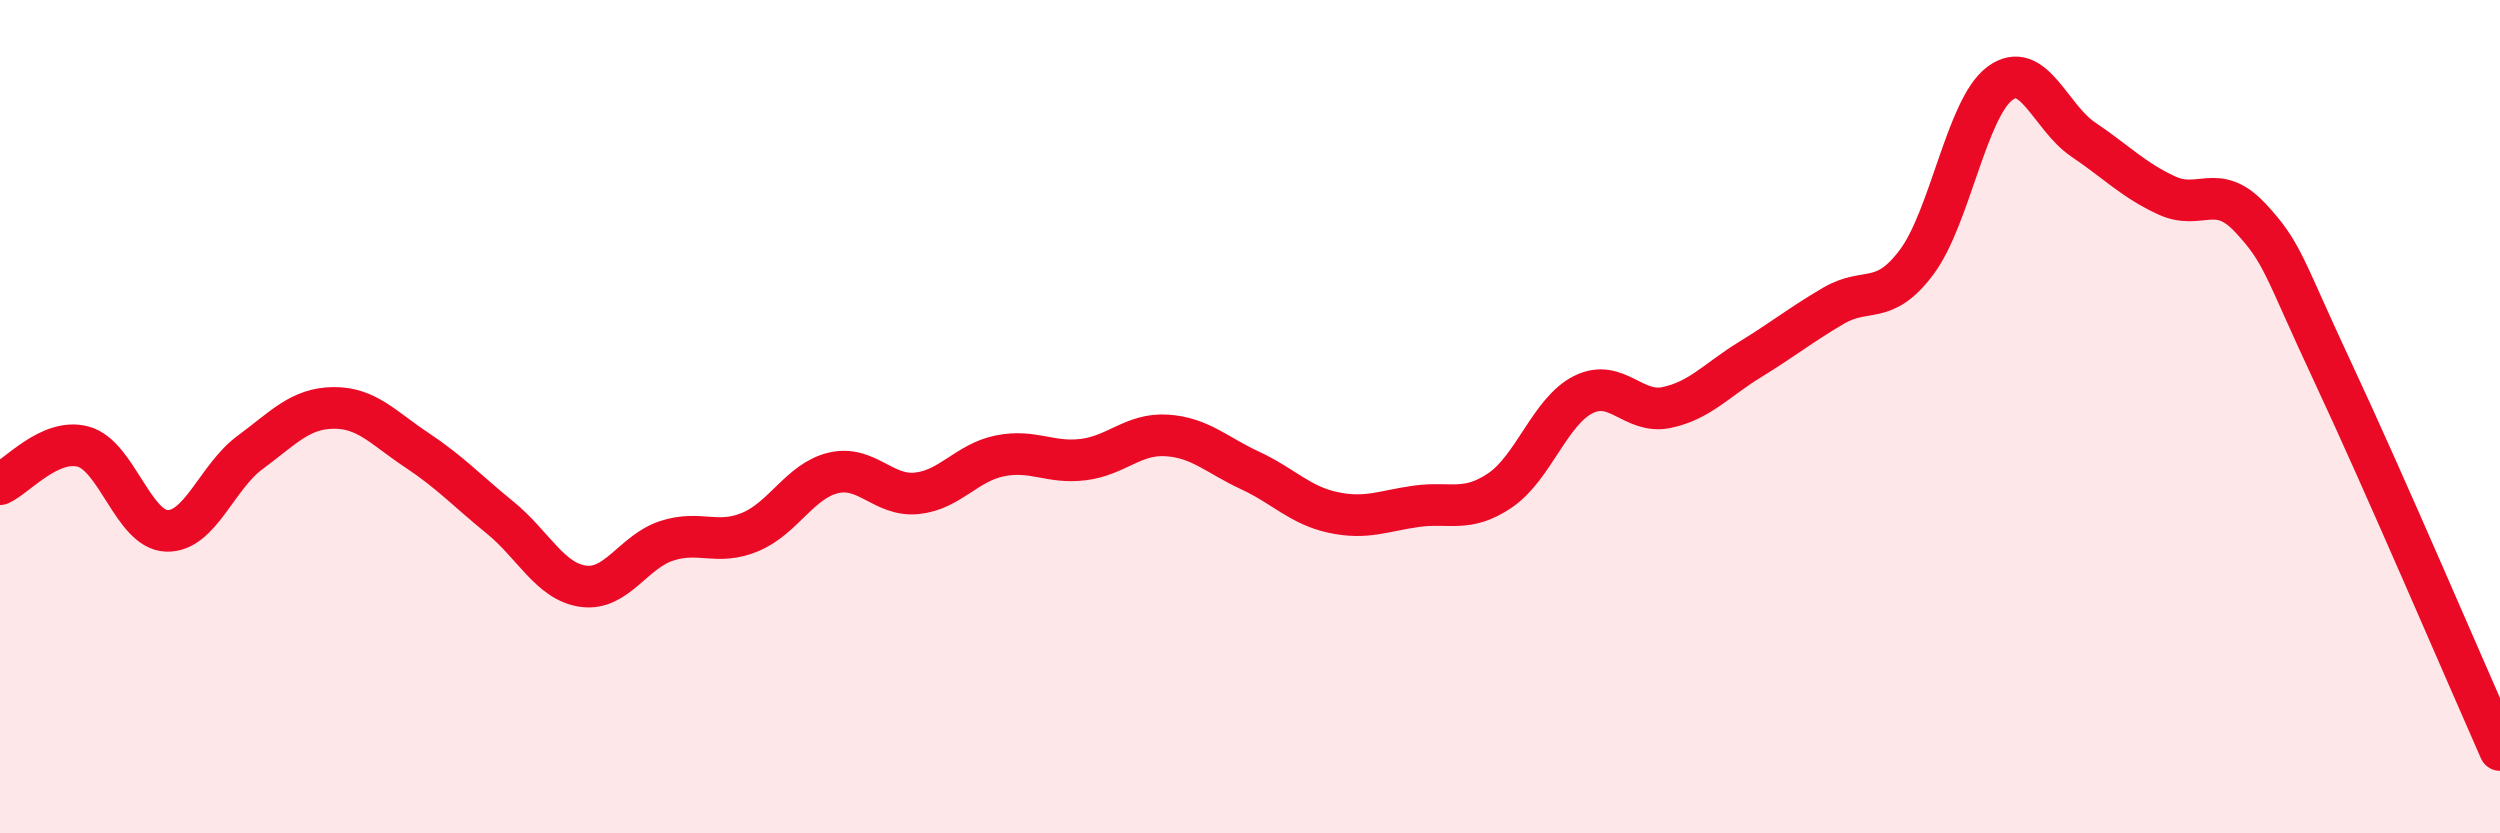
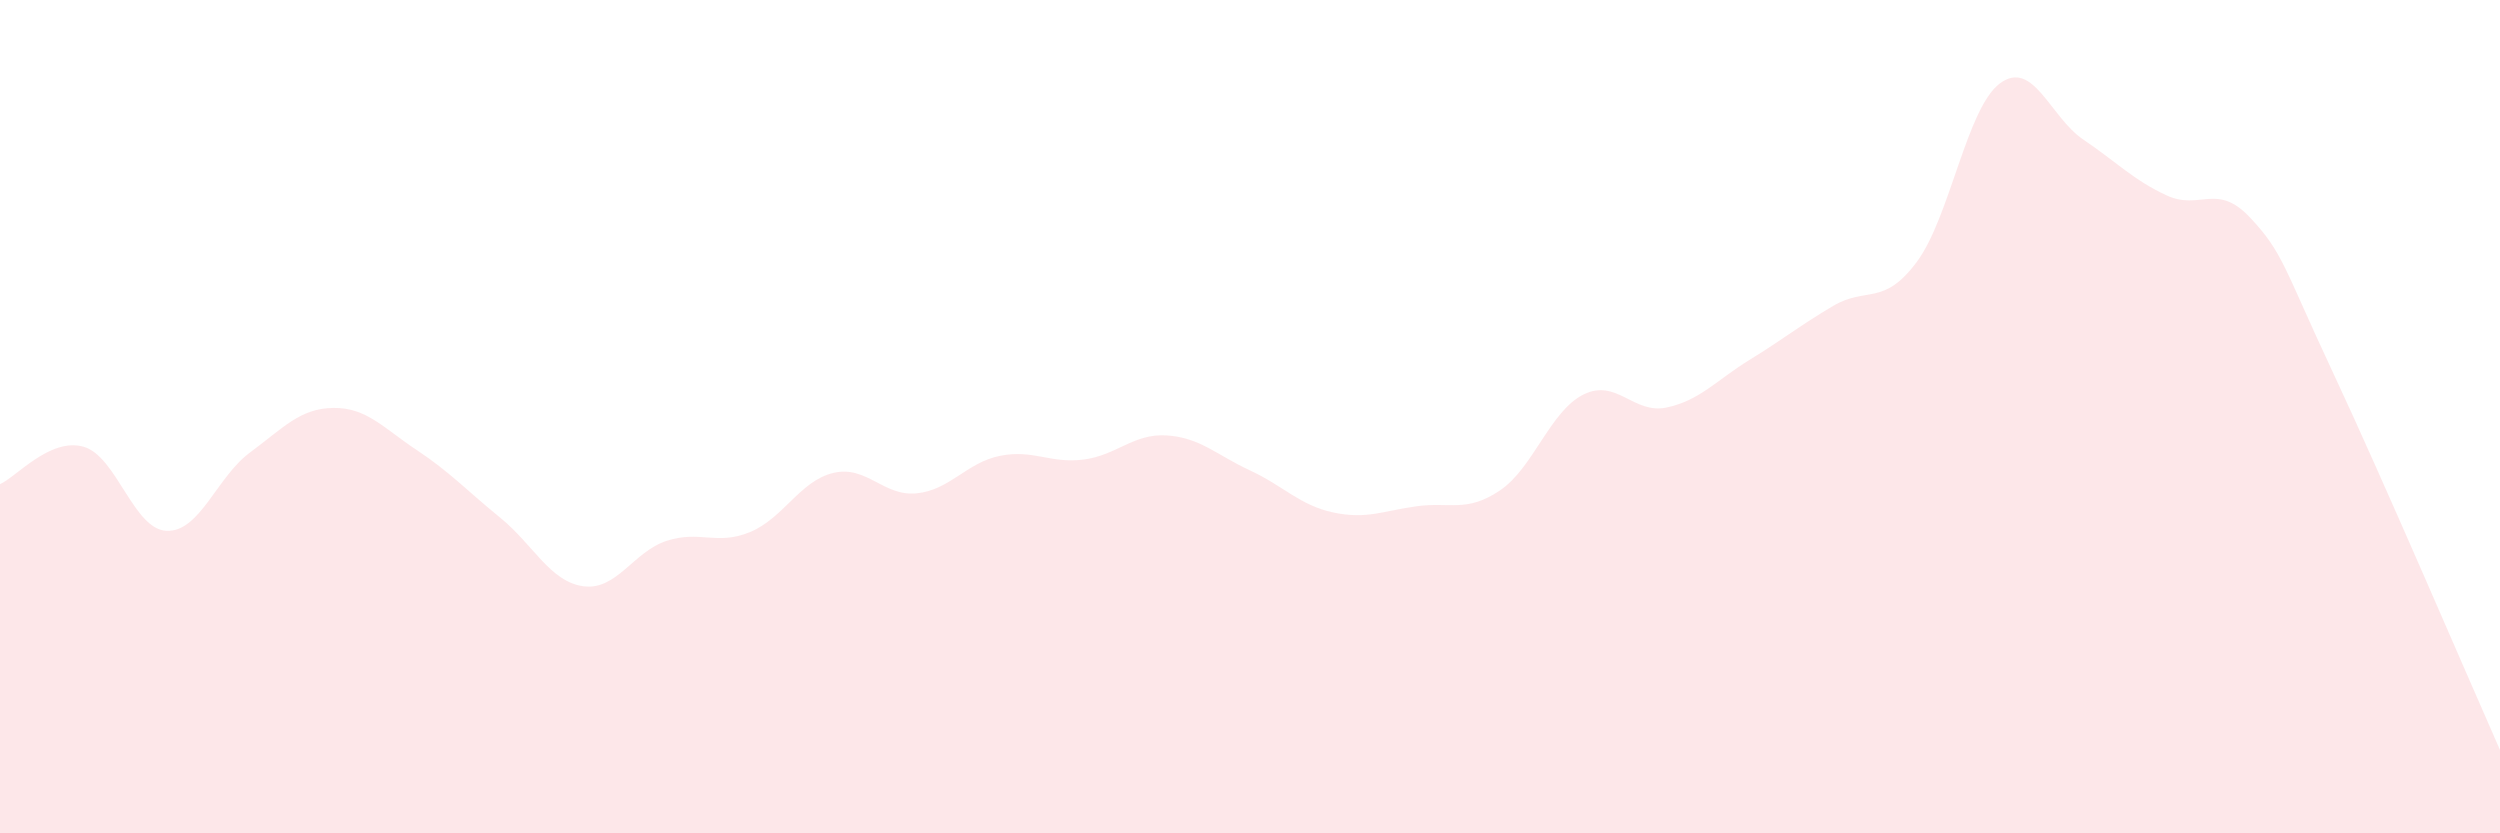
<svg xmlns="http://www.w3.org/2000/svg" width="60" height="20" viewBox="0 0 60 20">
  <path d="M 0,11.62 C 0.4,11.44 1.2,10.5 2,10.72 C 2.8,10.94 3.2,12.71 4,12.74 C 4.8,12.77 5.2,11.45 6,10.86 C 6.8,10.27 7.2,9.8 8,9.79 C 8.8,9.78 9.2,10.27 10,10.8 C 10.8,11.33 11.2,11.77 12,12.42 C 12.8,13.07 13.2,13.96 14,14.07 C 14.8,14.18 15.2,13.24 16,12.98 C 16.8,12.72 17.2,13.1 18,12.77 C 18.8,12.44 19.2,11.54 20,11.35 C 20.8,11.16 21.2,11.92 22,11.84 C 22.8,11.76 23.2,11.1 24,10.94 C 24.8,10.78 25.2,11.13 26,11.03 C 26.8,10.93 27.2,10.4 28,10.45 C 28.8,10.5 29.2,10.92 30,11.29 C 30.8,11.66 31.2,12.13 32,12.3 C 32.8,12.47 33.2,12.26 34,12.15 C 34.8,12.04 35.2,12.31 36,11.77 C 36.8,11.23 37.2,9.87 38,9.47 C 38.8,9.07 39.2,9.95 40,9.78 C 40.8,9.61 41.2,9.12 42,8.63 C 42.8,8.14 43.2,7.81 44,7.34 C 44.8,6.87 45.2,7.36 46,6.29 C 46.8,5.22 47.2,2.59 48,2 C 48.8,1.41 49.2,2.81 50,3.35 C 50.8,3.89 51.2,4.32 52,4.69 C 52.8,5.06 53.2,4.37 54,5.22 C 54.8,6.07 54.8,6.4 56,8.96 C 57.2,11.52 59.2,16.19 60,18L60 20L0 20Z" fill="#EB0A25" opacity="0.1" stroke-linecap="round" stroke-linejoin="round" />
-   <path d="M 0,11.62 C 0.4,11.44 1.2,10.5 2,10.72 C 2.8,10.94 3.2,12.71 4,12.74 C 4.8,12.77 5.2,11.45 6,10.86 C 6.8,10.27 7.2,9.8 8,9.79 C 8.8,9.78 9.2,10.27 10,10.8 C 10.8,11.33 11.2,11.77 12,12.42 C 12.8,13.07 13.2,13.96 14,14.07 C 14.8,14.18 15.2,13.24 16,12.98 C 16.8,12.72 17.2,13.1 18,12.77 C 18.8,12.44 19.2,11.54 20,11.35 C 20.8,11.16 21.2,11.92 22,11.84 C 22.8,11.76 23.2,11.1 24,10.94 C 24.8,10.78 25.2,11.13 26,11.03 C 26.8,10.93 27.2,10.4 28,10.45 C 28.8,10.5 29.2,10.92 30,11.29 C 30.8,11.66 31.2,12.13 32,12.3 C 32.8,12.47 33.2,12.26 34,12.15 C 34.8,12.04 35.2,12.31 36,11.77 C 36.8,11.23 37.2,9.87 38,9.47 C 38.8,9.07 39.2,9.95 40,9.78 C 40.8,9.61 41.2,9.12 42,8.63 C 42.8,8.14 43.2,7.81 44,7.34 C 44.8,6.87 45.2,7.36 46,6.29 C 46.8,5.22 47.2,2.59 48,2 C 48.8,1.41 49.2,2.81 50,3.35 C 50.8,3.89 51.2,4.32 52,4.69 C 52.8,5.06 53.2,4.37 54,5.22 C 54.8,6.07 54.8,6.4 56,8.96 C 57.2,11.52 59.2,16.19 60,18" stroke="#EB0A25" stroke-width="1" fill="none" stroke-linecap="round" stroke-linejoin="round" />
</svg>